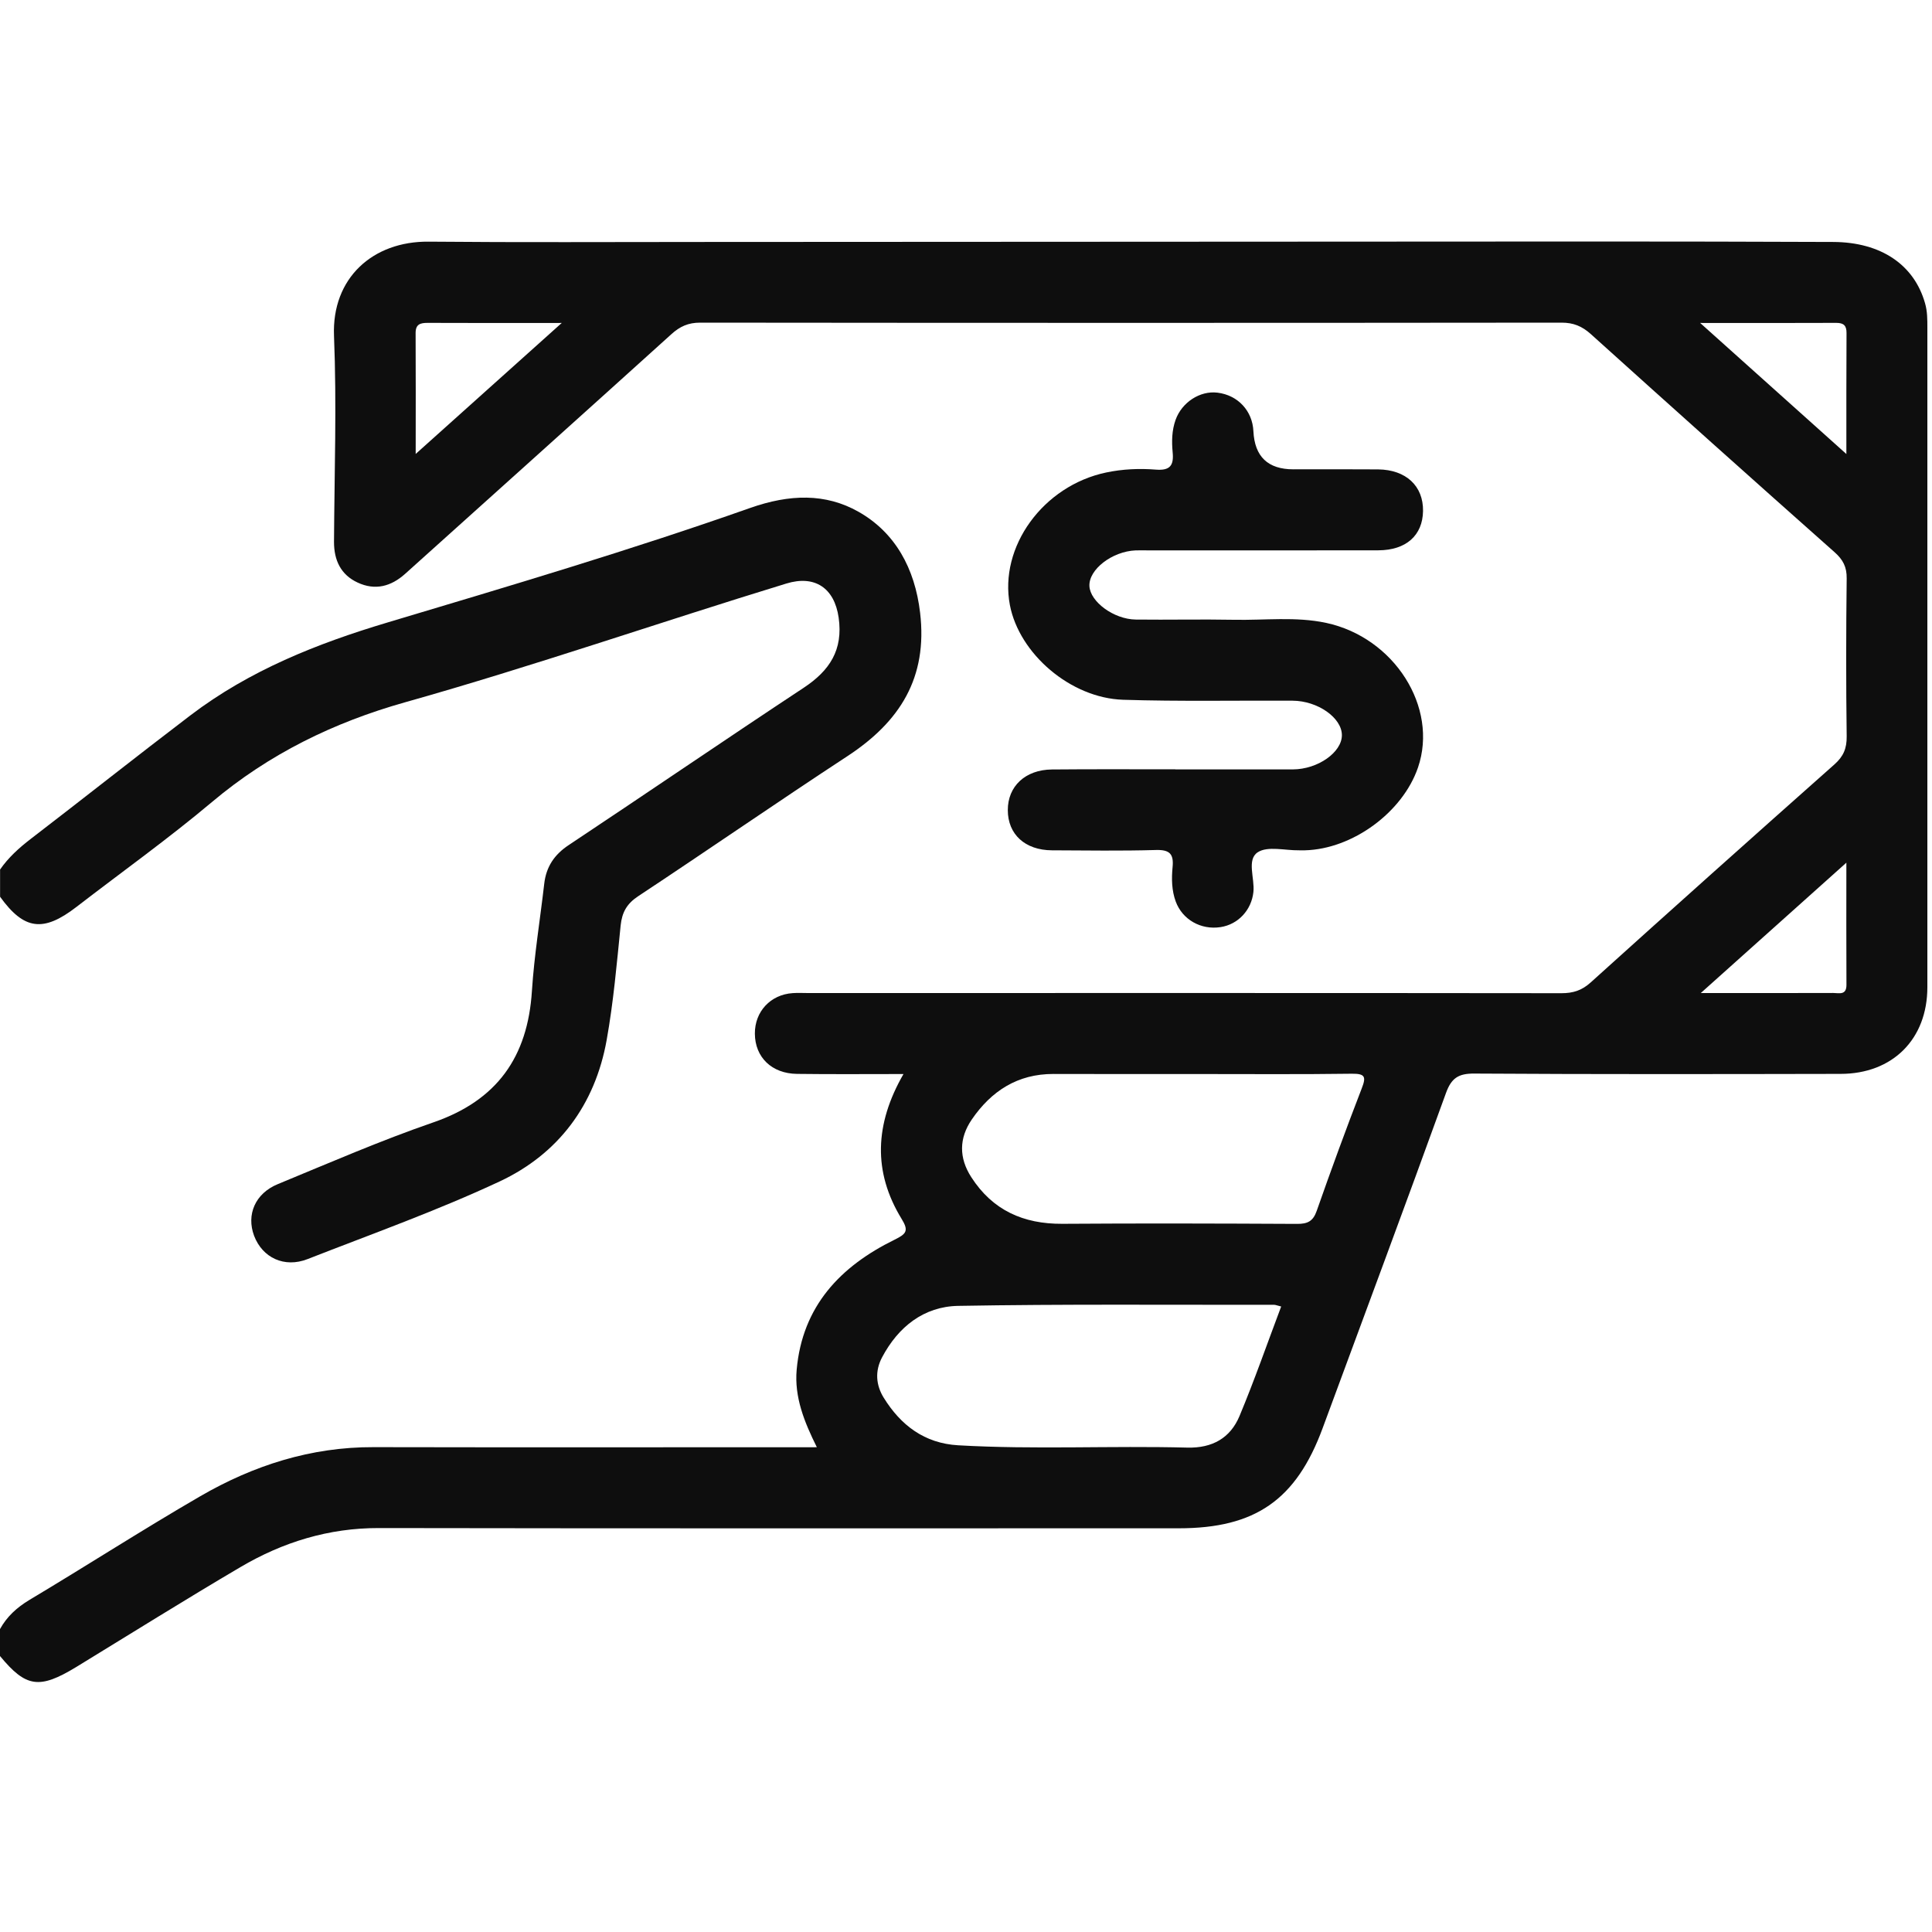
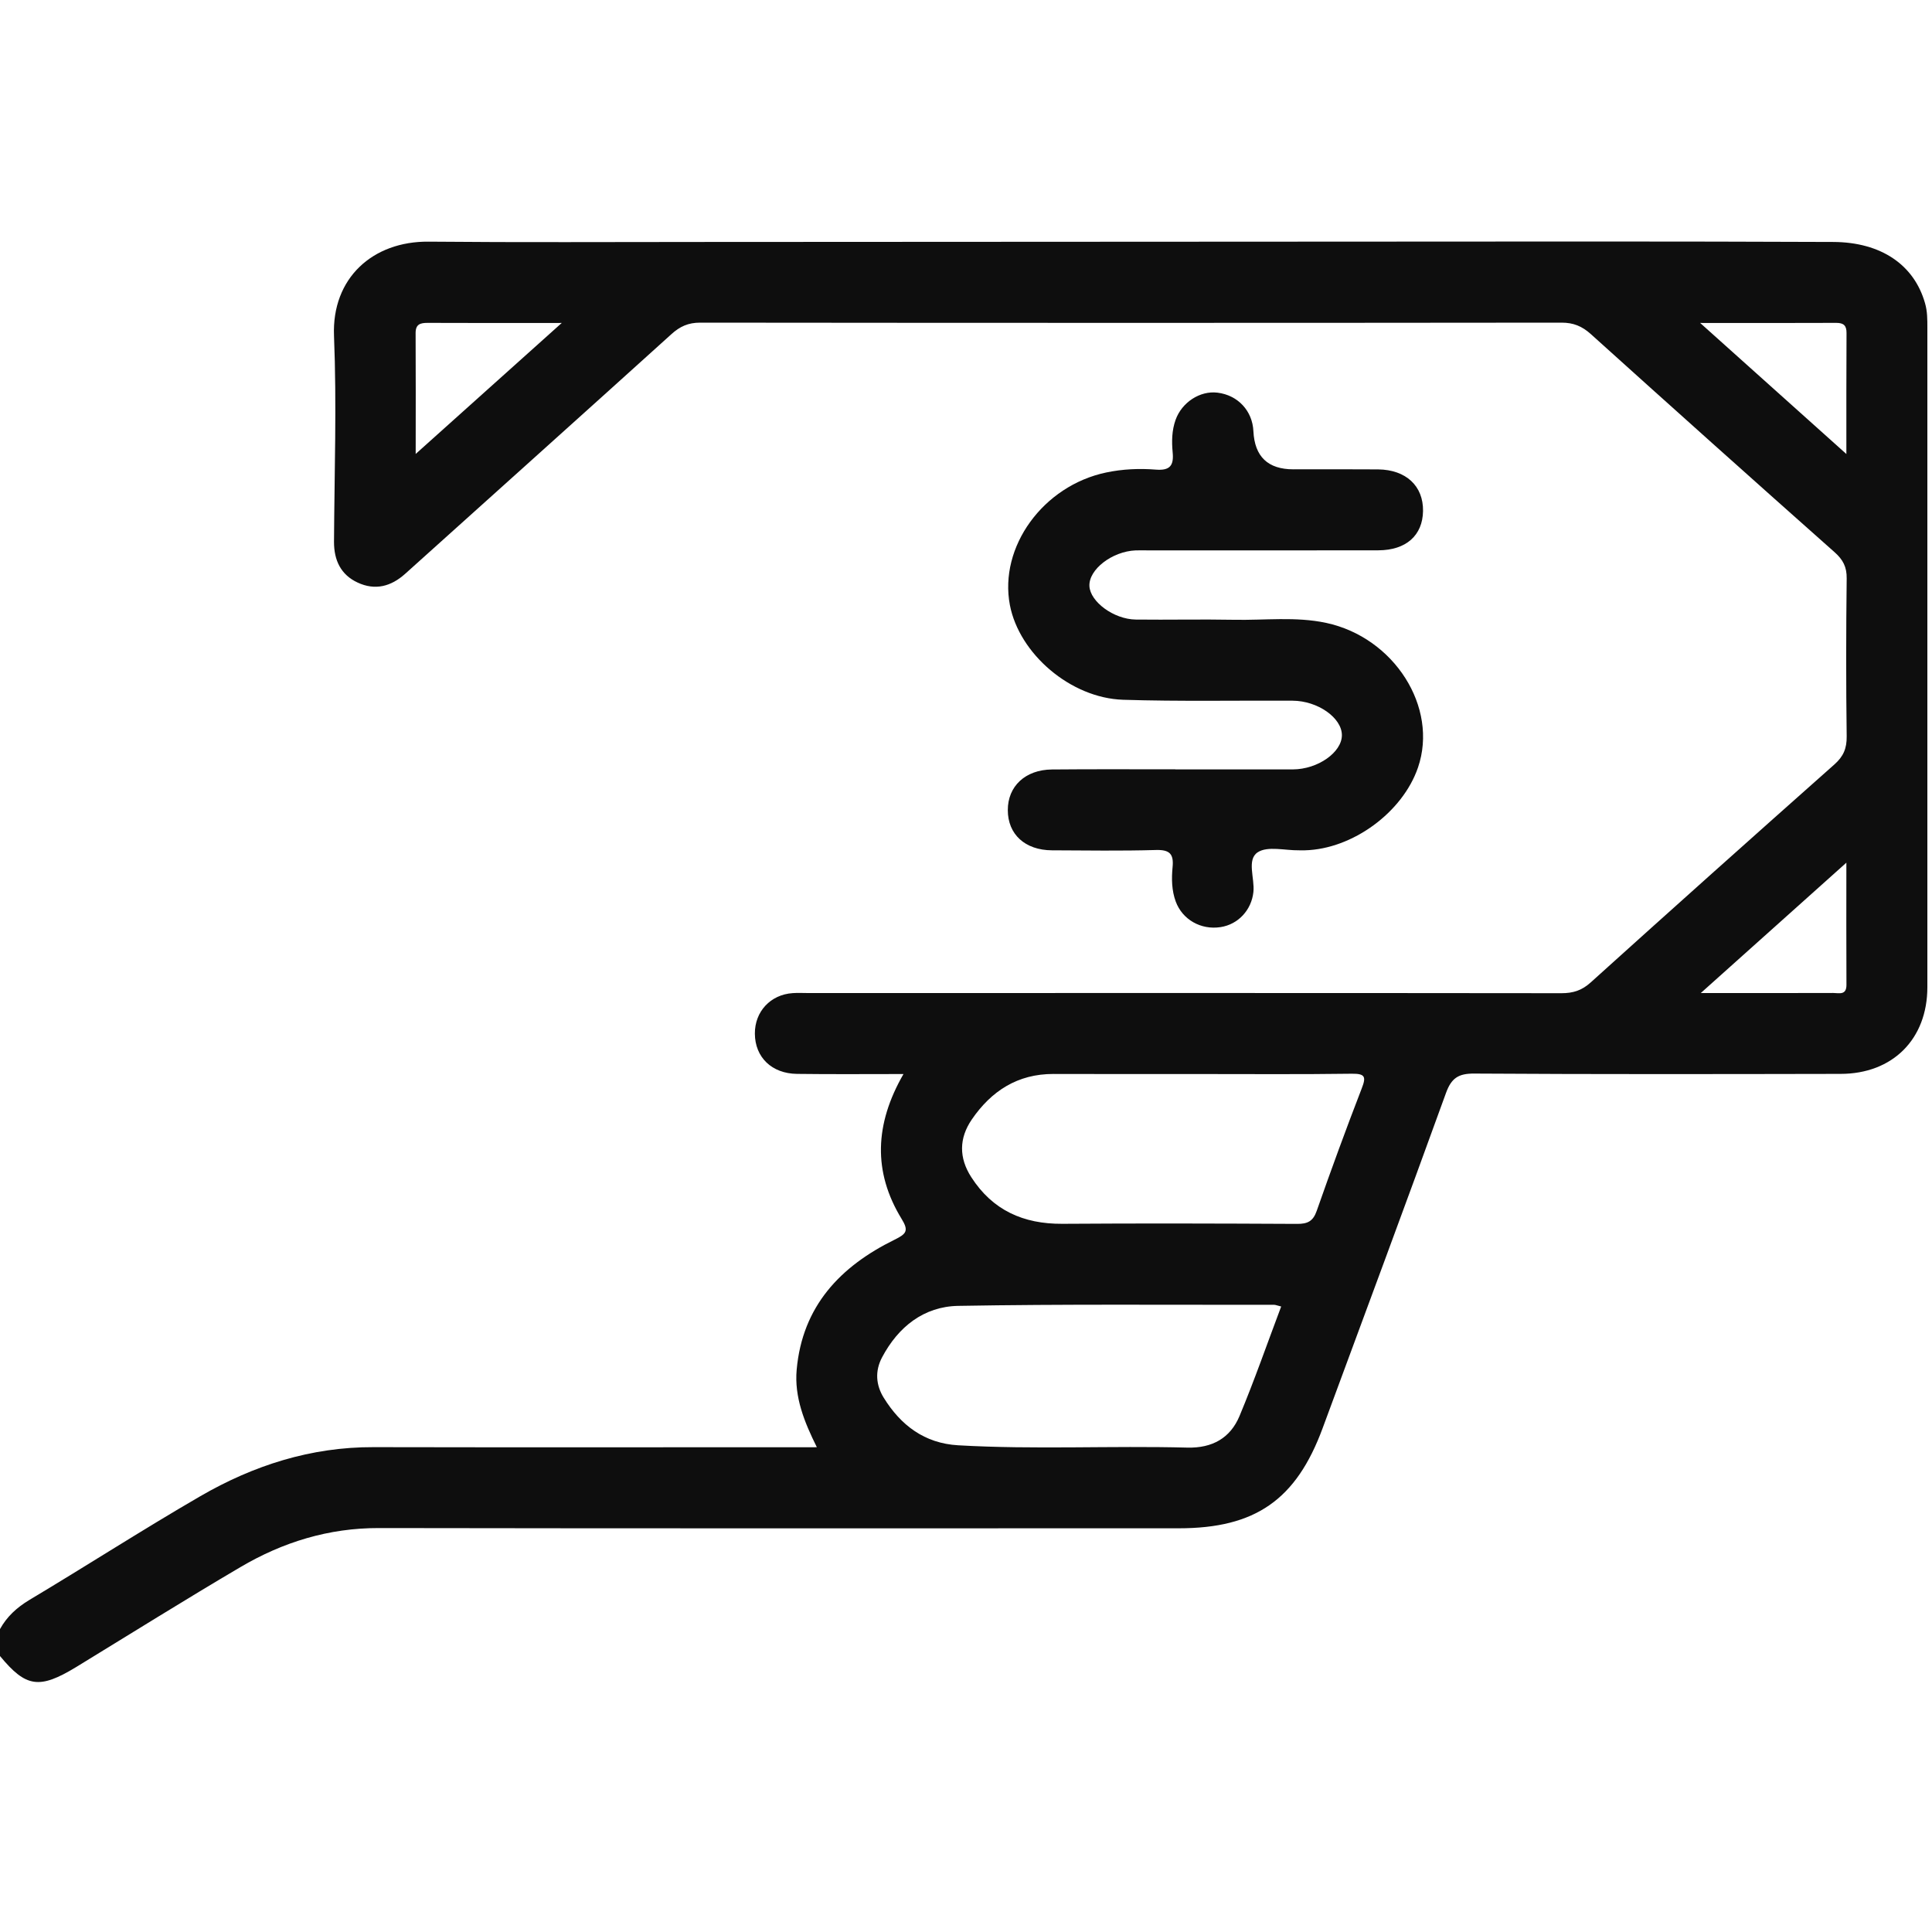
<svg xmlns="http://www.w3.org/2000/svg" width="25" height="25" viewBox="0 0 25 25" fill="none">
  <path d="M0 21.08C0.09 20.918 0.217 20.802 0.379 20.704C1.119 20.262 1.845 19.794 2.59 19.362C3.28 18.962 4.024 18.723 4.835 18.726C6.738 18.73 8.64 18.727 10.57 18.727C10.408 18.401 10.277 18.079 10.309 17.723C10.383 16.901 10.874 16.386 11.577 16.041C11.729 15.966 11.762 15.926 11.666 15.771C11.295 15.164 11.318 14.546 11.691 13.898C11.214 13.898 10.764 13.902 10.313 13.896C9.986 13.892 9.77 13.681 9.768 13.376C9.766 13.09 9.97 12.87 10.257 12.851C10.322 12.846 10.389 12.85 10.456 12.85C13.706 12.85 16.956 12.848 20.206 12.852C20.355 12.852 20.468 12.817 20.582 12.714C21.63 11.768 22.682 10.828 23.738 9.891C23.855 9.787 23.898 9.683 23.896 9.528C23.887 8.847 23.888 8.165 23.896 7.484C23.898 7.336 23.848 7.242 23.74 7.146C22.684 6.209 21.633 5.268 20.584 4.322C20.471 4.221 20.36 4.175 20.207 4.175C16.492 4.179 12.776 4.179 9.06 4.175C8.906 4.175 8.798 4.224 8.687 4.325C7.541 5.361 6.391 6.392 5.243 7.425C5.059 7.59 4.854 7.644 4.627 7.538C4.41 7.437 4.322 7.25 4.322 7.013C4.327 6.123 4.358 5.233 4.322 4.346C4.292 3.598 4.824 3.121 5.545 3.127C6.725 3.138 7.905 3.131 9.086 3.131C12.934 3.129 16.784 3.127 20.632 3.125C21.663 3.125 22.694 3.127 23.724 3.131C24.34 3.134 24.769 3.426 24.91 3.924C24.941 4.031 24.94 4.137 24.94 4.245C24.94 7.088 24.94 9.931 24.94 12.774C24.94 13.445 24.492 13.896 23.816 13.896C22.236 13.899 20.657 13.902 19.078 13.892C18.871 13.89 18.78 13.951 18.71 14.146C18.186 15.594 17.648 17.036 17.115 18.48C16.773 19.407 16.245 19.776 15.254 19.776C11.805 19.776 8.354 19.779 4.905 19.773C4.253 19.771 3.66 19.955 3.11 20.279C2.395 20.7 1.692 21.14 0.985 21.572C0.509 21.861 0.336 21.836 0 21.429V21.08ZM15.524 13.898C14.893 13.898 14.262 13.899 13.632 13.897C13.168 13.896 12.828 14.117 12.575 14.486C12.409 14.729 12.407 14.982 12.568 15.232C12.844 15.661 13.242 15.839 13.746 15.836C14.758 15.829 15.771 15.832 16.784 15.837C16.919 15.838 16.991 15.804 17.038 15.669C17.224 15.139 17.417 14.611 17.62 14.086C17.68 13.933 17.666 13.892 17.491 13.894C16.836 13.903 16.18 13.898 15.524 13.898H15.524ZM16.578 16.906C16.53 16.895 16.508 16.884 16.485 16.884C15.121 16.886 13.758 16.874 12.396 16.898C11.954 16.907 11.623 17.169 11.414 17.564C11.32 17.741 11.334 17.922 11.435 18.086C11.656 18.443 11.963 18.677 12.399 18.702C13.386 18.759 14.376 18.706 15.364 18.732C15.688 18.74 15.92 18.608 16.039 18.324C16.233 17.86 16.398 17.384 16.578 16.907L16.578 16.906ZM23.892 5.875C23.892 5.317 23.891 4.814 23.894 4.31C23.895 4.213 23.857 4.178 23.762 4.178C23.194 4.181 22.626 4.179 22 4.179C22.645 4.758 23.248 5.298 23.892 5.875ZM5.379 5.874C6.019 5.3 6.622 4.76 7.269 4.179C6.643 4.179 6.088 4.181 5.534 4.178C5.438 4.178 5.377 4.195 5.378 4.312C5.381 4.816 5.379 5.319 5.379 5.874ZM22.007 12.85C22.625 12.85 23.173 12.851 23.721 12.849C23.796 12.849 23.894 12.883 23.893 12.743C23.89 12.233 23.892 11.723 23.892 11.163C23.252 11.736 22.652 12.273 22.008 12.85H22.007Z" fill="#0E0E0E" />
-   <path d="M0 11.253C0.108 11.097 0.246 10.972 0.397 10.856C1.089 10.325 1.772 9.783 2.466 9.255C3.229 8.675 4.101 8.328 5.014 8.055C6.585 7.585 8.159 7.119 9.704 6.574C10.22 6.392 10.683 6.382 11.107 6.621C11.582 6.889 11.838 7.352 11.906 7.928C12.006 8.772 11.643 9.34 10.968 9.783C10.059 10.379 9.165 10.997 8.258 11.597C8.111 11.694 8.049 11.805 8.031 11.976C7.981 12.471 7.938 12.969 7.85 13.459C7.7 14.296 7.226 14.932 6.465 15.288C5.657 15.666 4.812 15.967 3.979 16.293C3.679 16.41 3.396 16.275 3.288 15.991C3.186 15.718 3.301 15.443 3.596 15.322C4.263 15.047 4.925 14.759 5.606 14.524C6.431 14.24 6.829 13.678 6.883 12.823C6.913 12.36 6.989 11.9 7.042 11.438C7.067 11.218 7.171 11.059 7.361 10.934C8.377 10.259 9.383 9.571 10.401 8.899C10.736 8.677 10.912 8.41 10.852 7.991C10.797 7.608 10.543 7.438 10.175 7.551C8.527 8.055 6.899 8.621 5.24 9.088C4.318 9.348 3.482 9.756 2.743 10.378C2.178 10.853 1.575 11.284 0.99 11.735C0.56 12.067 0.311 12.034 0.001 11.604V11.255L0 11.253Z" fill="#0E0E0E" />
  <path d="M15.209 9.956C15.716 9.956 16.223 9.957 16.73 9.956C17.053 9.955 17.366 9.734 17.364 9.511C17.362 9.288 17.052 9.069 16.727 9.067C15.995 9.063 15.263 9.078 14.533 9.055C13.852 9.033 13.189 8.459 13.068 7.83C12.924 7.075 13.499 6.285 14.314 6.114C14.528 6.069 14.744 6.06 14.959 6.077C15.141 6.091 15.191 6.022 15.174 5.852C15.161 5.712 15.163 5.57 15.212 5.433C15.293 5.206 15.528 5.053 15.754 5.081C16.018 5.113 16.207 5.316 16.219 5.58C16.235 5.909 16.407 6.073 16.736 6.073C17.101 6.073 17.467 6.071 17.833 6.074C18.194 6.078 18.419 6.289 18.414 6.613C18.409 6.928 18.195 7.12 17.836 7.121C16.847 7.123 15.858 7.122 14.869 7.122C14.811 7.122 14.753 7.12 14.695 7.122C14.39 7.135 14.087 7.369 14.097 7.584C14.107 7.786 14.411 8.013 14.696 8.017C15.12 8.022 15.544 8.012 15.967 8.02C16.365 8.028 16.766 7.976 17.16 8.06C18.042 8.249 18.615 9.153 18.349 9.931C18.15 10.512 17.502 10.987 16.886 11.003C16.861 11.004 16.836 11.003 16.811 11.003C16.628 11.006 16.403 10.944 16.274 11.029C16.13 11.125 16.238 11.366 16.219 11.543C16.194 11.775 16.023 11.962 15.793 11.997C15.539 12.036 15.3 11.899 15.214 11.666C15.161 11.522 15.159 11.37 15.173 11.222C15.19 11.051 15.137 10.994 14.958 10.999C14.509 11.012 14.06 11.005 13.611 11.003C13.264 11.001 13.041 10.796 13.041 10.483C13.04 10.175 13.267 9.96 13.612 9.957C14.144 9.952 14.676 9.955 15.208 9.955L15.209 9.956Z" fill="#0E0E0E" />
</svg>